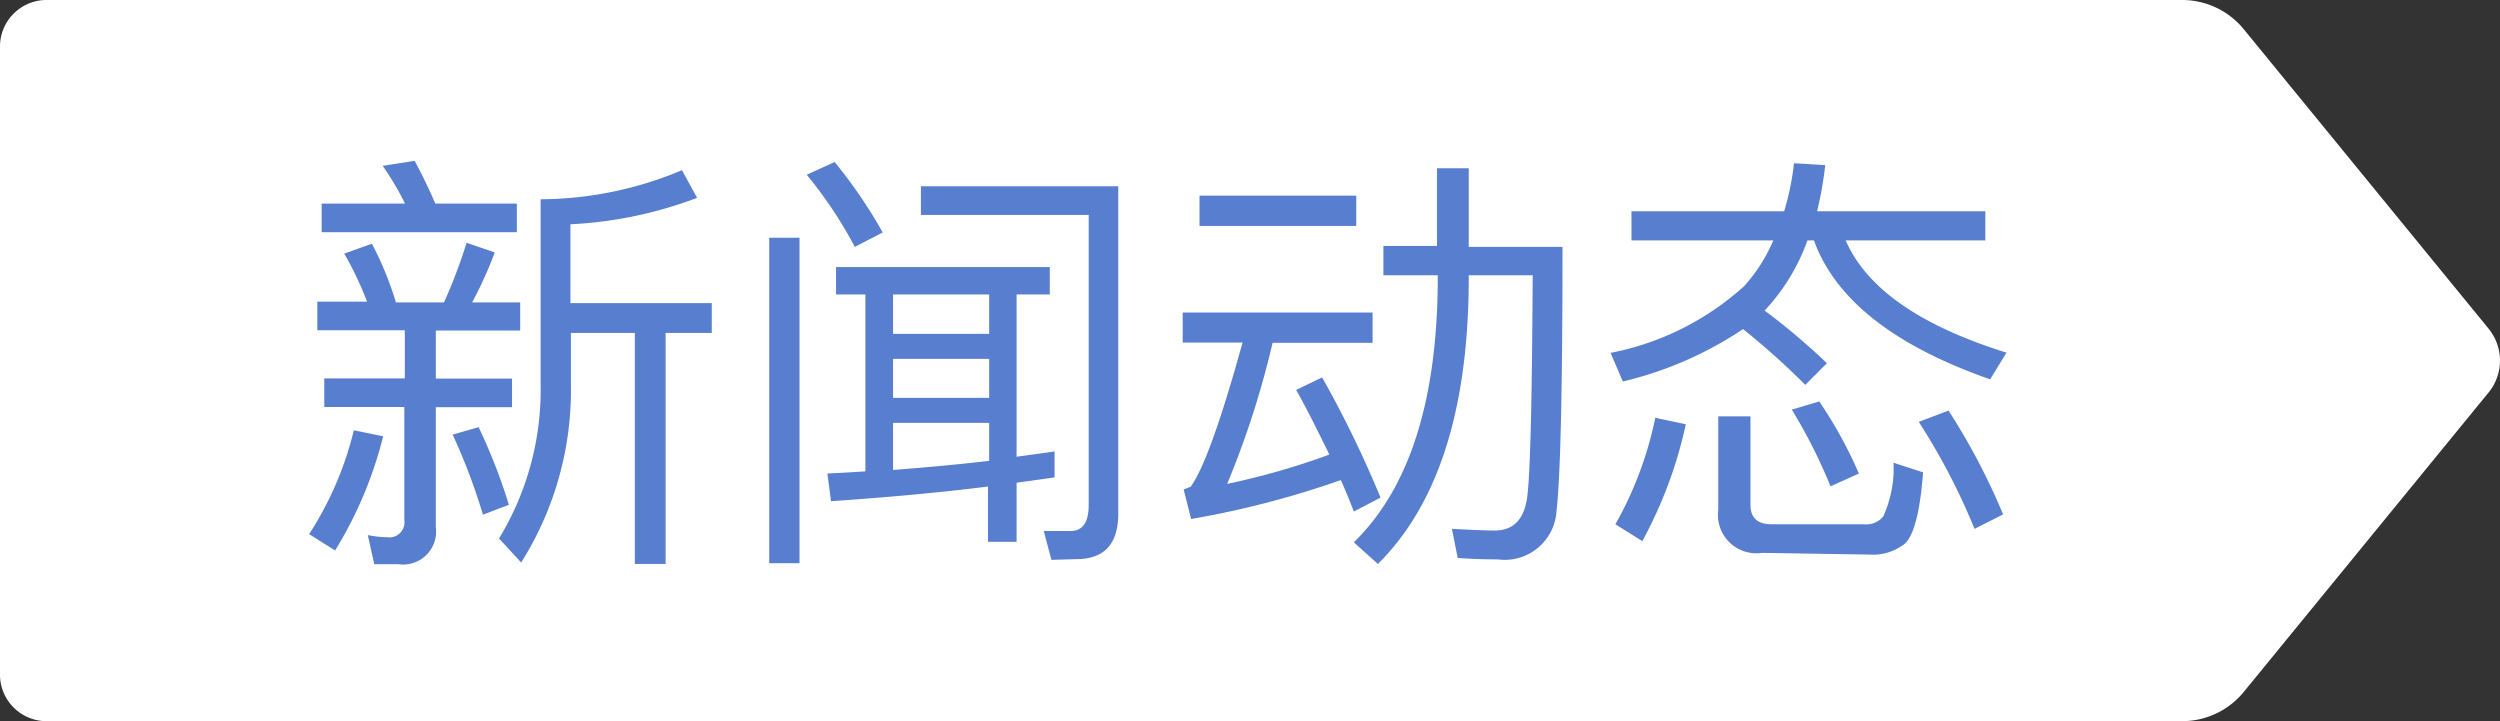
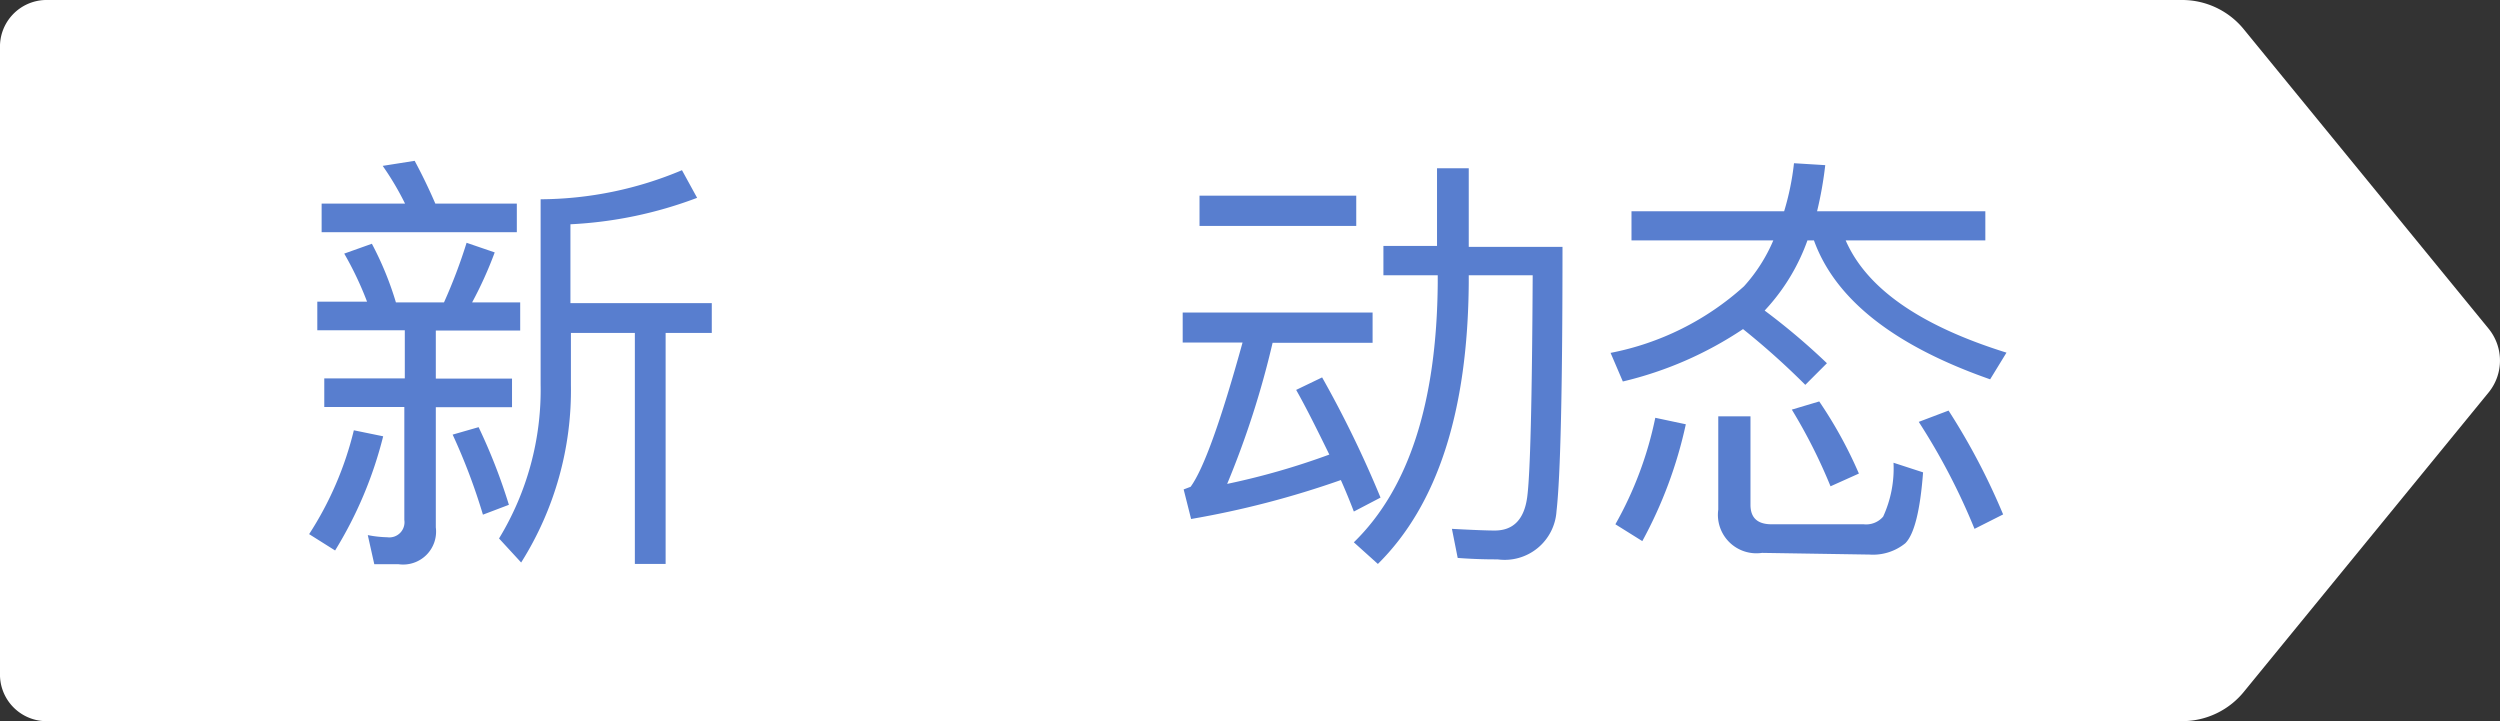
<svg xmlns="http://www.w3.org/2000/svg" id="图层_1" data-name="图层 1" viewBox="0 0 104 30">
  <rect x="0" y="0" width="104" height="30" fill="#333333" stroke="none" />
  <defs>
    <style>.cls-1{fill:#fff;}.cls-2{fill:#587ecf;}</style>
  </defs>
  <title>svg-01@_画板 1</title>
  <path class="cls-1" d="M93.36,28.76A3.31,3.31,0,0,1,90.8,30H1.88A1.94,1.94,0,0,1,0,28V2A1.94,1.94,0,0,1,1.88,0H90.8a3.31,3.31,0,0,1,2.56,1.24l10.18,12.45a2.1,2.1,0,0,1,0,2.62Z" />
  <path class="cls-2" d="M15.94,18.15a16.82,16.82,0,0,1-2,4.75l-1.08-.68a14,14,0,0,0,1.86-4.32Zm-2.74-5.6h2.07a13.88,13.88,0,0,0-.95-2l1.15-.41a13.36,13.36,0,0,1,1,2.44h2a21.9,21.9,0,0,0,.94-2.48l1.17.4a16.14,16.14,0,0,1-.94,2.08h2v1.17H18.13v2H21.3v1.19H18.13v5a1.37,1.37,0,0,1-1.56,1.53h-1l-.27-1.21a4.72,4.72,0,0,0,.81.09.63.63,0,0,0,.71-.72V16.93H13.49V15.74h3.35v-2H13.2Zm.18-4.08h3.47a11.84,11.84,0,0,0-.93-1.57l1.33-.21c.29.54.58,1.13.86,1.78H21.5V9.66H13.38Zm6.53,9.3A23.63,23.63,0,0,1,21.17,21l-1.08.41a25,25,0,0,0-1.26-3.33ZM29,8.23a17.22,17.22,0,0,1-5.27,1.1v3.28h5.88v1.24H27.69v9.61H26.41V13.85H23.75V16a13.44,13.44,0,0,1-2.07,7.4l-.92-1A11.89,11.89,0,0,0,22.49,16V8.29a15.31,15.31,0,0,0,5.88-1.21Z" />
-   <path class="cls-2" d="M32,9.89h1.26V23.43H32Zm2.72-3.15a20,20,0,0,1,2,2.93l-1.16.6a17.85,17.85,0,0,0-2-3ZM36,12.25H34.78V11.11h8.89v1.14H42.29V19l1.58-.22v1.08l-1.58.22v2.46H41.1v-2.3q-2.87.36-6.53.61l-.15-1.15L36,19.61Zm5.15,0h-4v1.64h4Zm-4,4.3h4V14.93h-4Zm0,3c1.42-.11,2.74-.23,4-.38V17.59h-4Zm6.59,3.74-.32-1.2,1.11,0c.51,0,.76-.36.76-1.09V8.94H38.31V7.75h8.21V21.36c0,1.27-.58,1.9-1.75,1.9Z" />
  <path class="cls-2" d="M49.2,13h7.9v1.26H52.94a37.29,37.29,0,0,1-1.89,5.87,30.27,30.27,0,0,0,4.25-1.22c-.49-1-.95-1.93-1.38-2.69L55,15.7a45.33,45.33,0,0,1,2.43,5l-1.11.58c-.16-.42-.34-.86-.54-1.31a38.23,38.23,0,0,1-6.23,1.62l-.31-1.23.29-.11q.81-1.11,2.16-6H49.2Zm.7-4.86h6.52V9.4H49.9ZM59.78,7H61.1v3.27H65q0,8.81-.25,11a2.16,2.16,0,0,1-2.45,2c-.31,0-.86,0-1.66-.06L60.4,22c.91.05,1.5.07,1.78.07q1.16,0,1.35-1.38t.23-9.24H61.1v.33q-.06,8-3.78,11.68l-1-.9q3.43-3.34,3.49-10.78v-.33H57.55V10.23h2.23Z" />
  <path class="cls-2" d="M75.93,6.87a15.7,15.7,0,0,1-.34,1.92h7V10H76.78c.87,2,3.1,3.55,6.69,4.67l-.68,1.11q-6-2.1-7.33-5.78h-.27a8.4,8.4,0,0,1-1.6,2.72l-.18.2A27.76,27.76,0,0,1,76,15.11l-.9.9a31.63,31.63,0,0,0-2.59-2.32,15.33,15.33,0,0,1-5,2.18L67,14.68a11.57,11.57,0,0,0,5.55-2.77A6.78,6.78,0,0,0,73.77,10h-5.9V8.79h6.35a11,11,0,0,0,.41-2Zm-5.8,10.78a18.15,18.15,0,0,1-1.81,4.86l-1.12-.7a15.19,15.19,0,0,0,1.66-4.43ZM73.3,23a1.6,1.6,0,0,1-1.82-1.8V17.32h1.34V21c0,.54.29.81.88.81h3.83a.93.93,0,0,0,.81-.32,4.8,4.8,0,0,0,.43-2.24l1.23.4c-.12,1.6-.37,2.58-.74,2.95a2.13,2.13,0,0,1-1.49.47Zm2.38-6.3a18.09,18.09,0,0,1,1.65,3l-1.18.53a22.41,22.41,0,0,0-1.61-3.19Zm5.38.38a27.59,27.59,0,0,1,2.27,4.32L82.14,22a26.81,26.81,0,0,0-2.32-4.45Z" />
</svg>